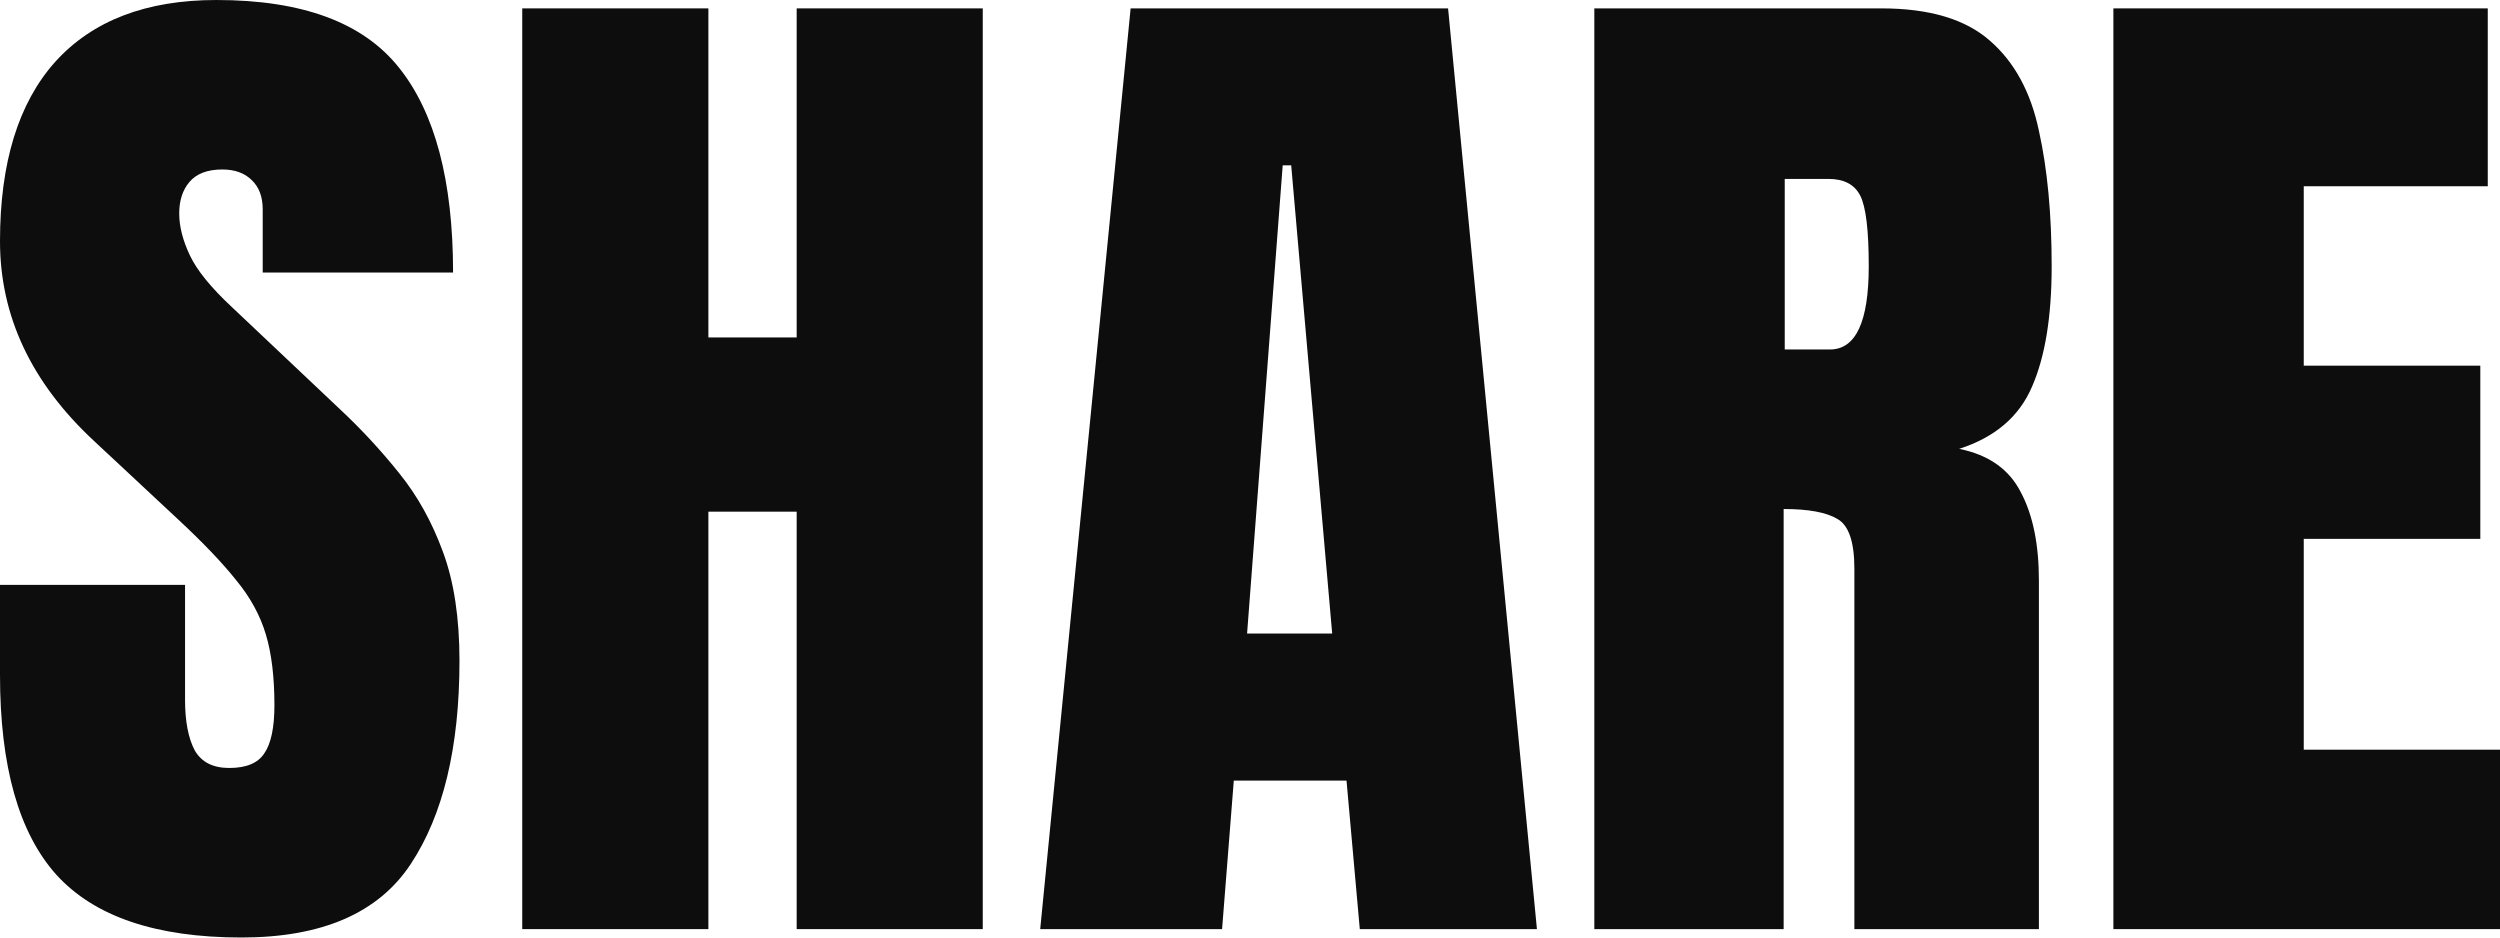
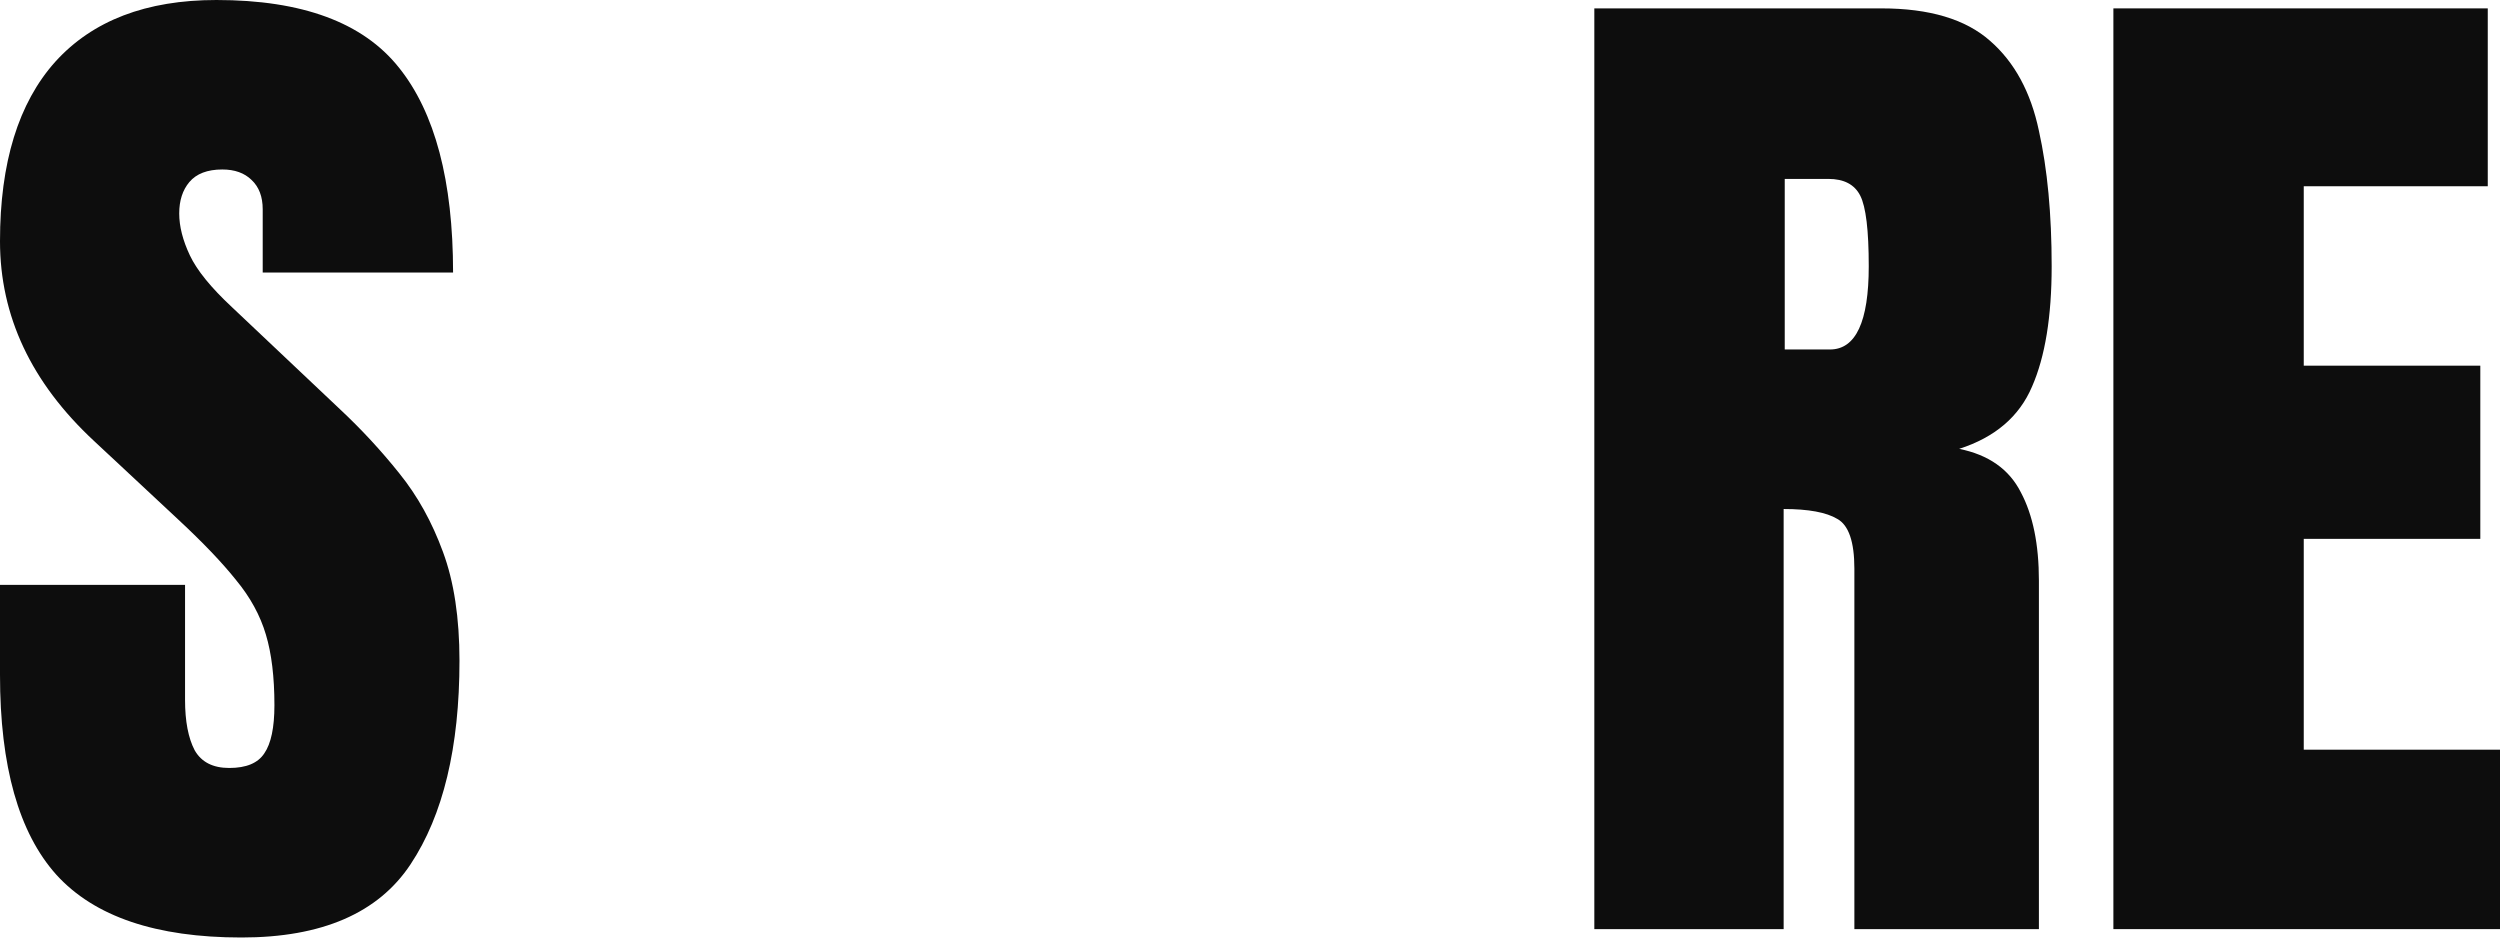
<svg xmlns="http://www.w3.org/2000/svg" width="48" height="18" viewBox="0 0 48 18" fill="none">
  <path d="M4.636 18C2.995 18 1.811 17.598 1.082 16.795C0.361 15.991 0 14.712 0 12.958V11.23H3.553V13.44C3.553 13.848 3.615 14.17 3.737 14.404C3.866 14.632 4.088 14.745 4.401 14.745C4.728 14.745 4.952 14.652 5.075 14.464C5.204 14.277 5.269 13.969 5.269 13.54C5.269 12.998 5.214 12.546 5.105 12.184C4.996 11.816 4.806 11.468 4.534 11.139C4.268 10.805 3.897 10.416 3.421 9.974L1.807 8.468C0.602 7.349 0 6.07 0 4.631C0 3.124 0.354 1.975 1.062 1.185C1.777 0.395 2.808 0 4.156 0C5.803 0 6.97 0.432 7.658 1.296C8.352 2.16 8.699 3.472 8.699 5.233H5.044V4.018C5.044 3.777 4.973 3.589 4.83 3.455C4.693 3.321 4.506 3.254 4.268 3.254C3.982 3.254 3.771 3.335 3.635 3.496C3.506 3.65 3.441 3.85 3.441 4.098C3.441 4.346 3.509 4.614 3.645 4.902C3.781 5.19 4.05 5.521 4.452 5.896L6.525 7.855C6.94 8.243 7.321 8.655 7.668 9.09C8.015 9.519 8.294 10.021 8.505 10.597C8.716 11.166 8.822 11.863 8.822 12.686C8.822 14.347 8.509 15.65 7.883 16.594C7.263 17.531 6.181 18 4.636 18Z" fill="#0D0D0D" />
-   <path d="M10.027 17.839V0.161H13.601V6.479H15.296V0.161H18.869V17.839H15.296V9.824H13.601V17.839H10.027Z" fill="#0D0D0D" />
-   <path d="M19.972 17.839L21.708 0.161H27.803L29.509 17.839H26.108L25.853 14.987H23.689L23.464 17.839H19.972ZM23.944 12.164H25.578L24.791 3.174H24.628L23.944 12.164Z" fill="#0D0D0D" />
  <path d="M30.611 17.839V0.161H36.125C37.044 0.161 37.738 0.368 38.208 0.783C38.678 1.192 38.991 1.768 39.147 2.511C39.311 3.248 39.392 4.115 39.392 5.113C39.392 6.077 39.267 6.847 39.015 7.423C38.77 7.999 38.303 8.397 37.616 8.618C38.181 8.732 38.576 9.01 38.8 9.452C39.032 9.887 39.147 10.453 39.147 11.15V17.839H35.604V10.918C35.604 10.403 35.495 10.085 35.278 9.964C35.067 9.837 34.723 9.773 34.246 9.773V17.839H30.611ZM34.267 6.71H35.135C35.632 6.71 35.88 6.177 35.88 5.113C35.88 4.423 35.826 3.971 35.717 3.757C35.608 3.542 35.404 3.435 35.104 3.435H34.267V6.71Z" fill="#0D0D0D" />
  <path d="M40.577 17.839V0.161H47.765V3.576H44.232V7.021H47.622V10.346H44.232V14.394H48V17.839H40.577Z" fill="#0D0D0D" />
</svg>